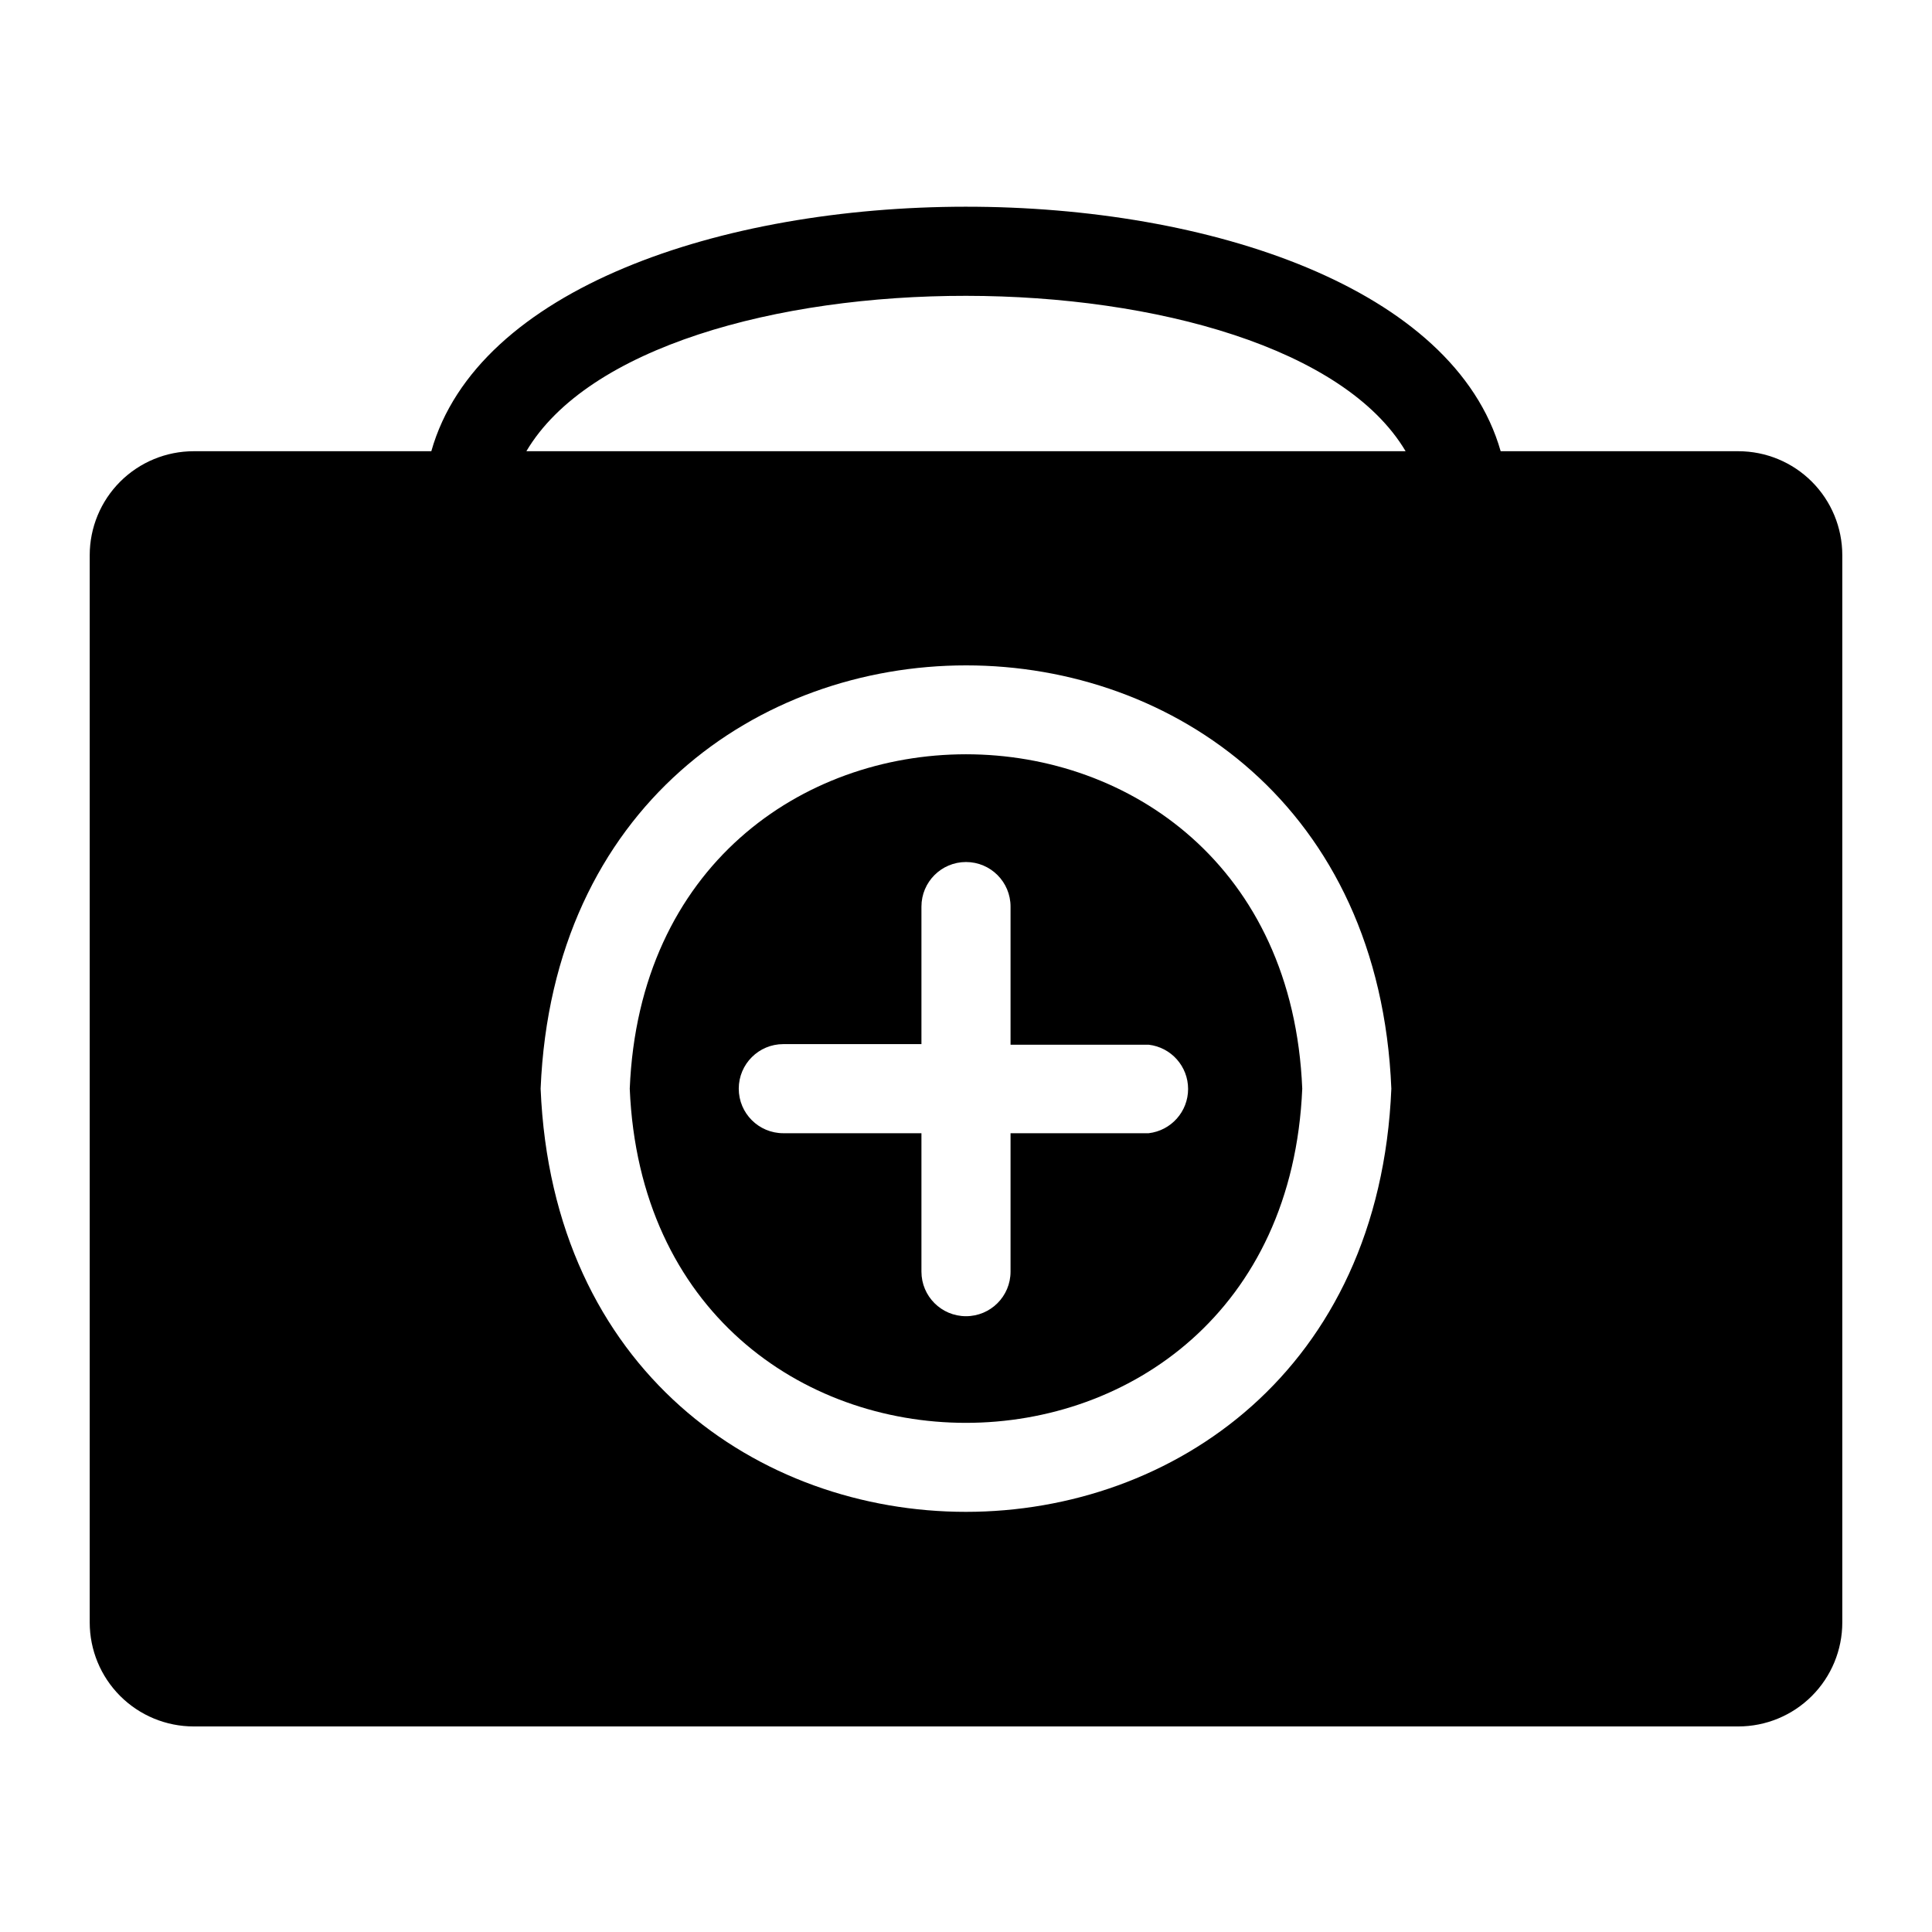
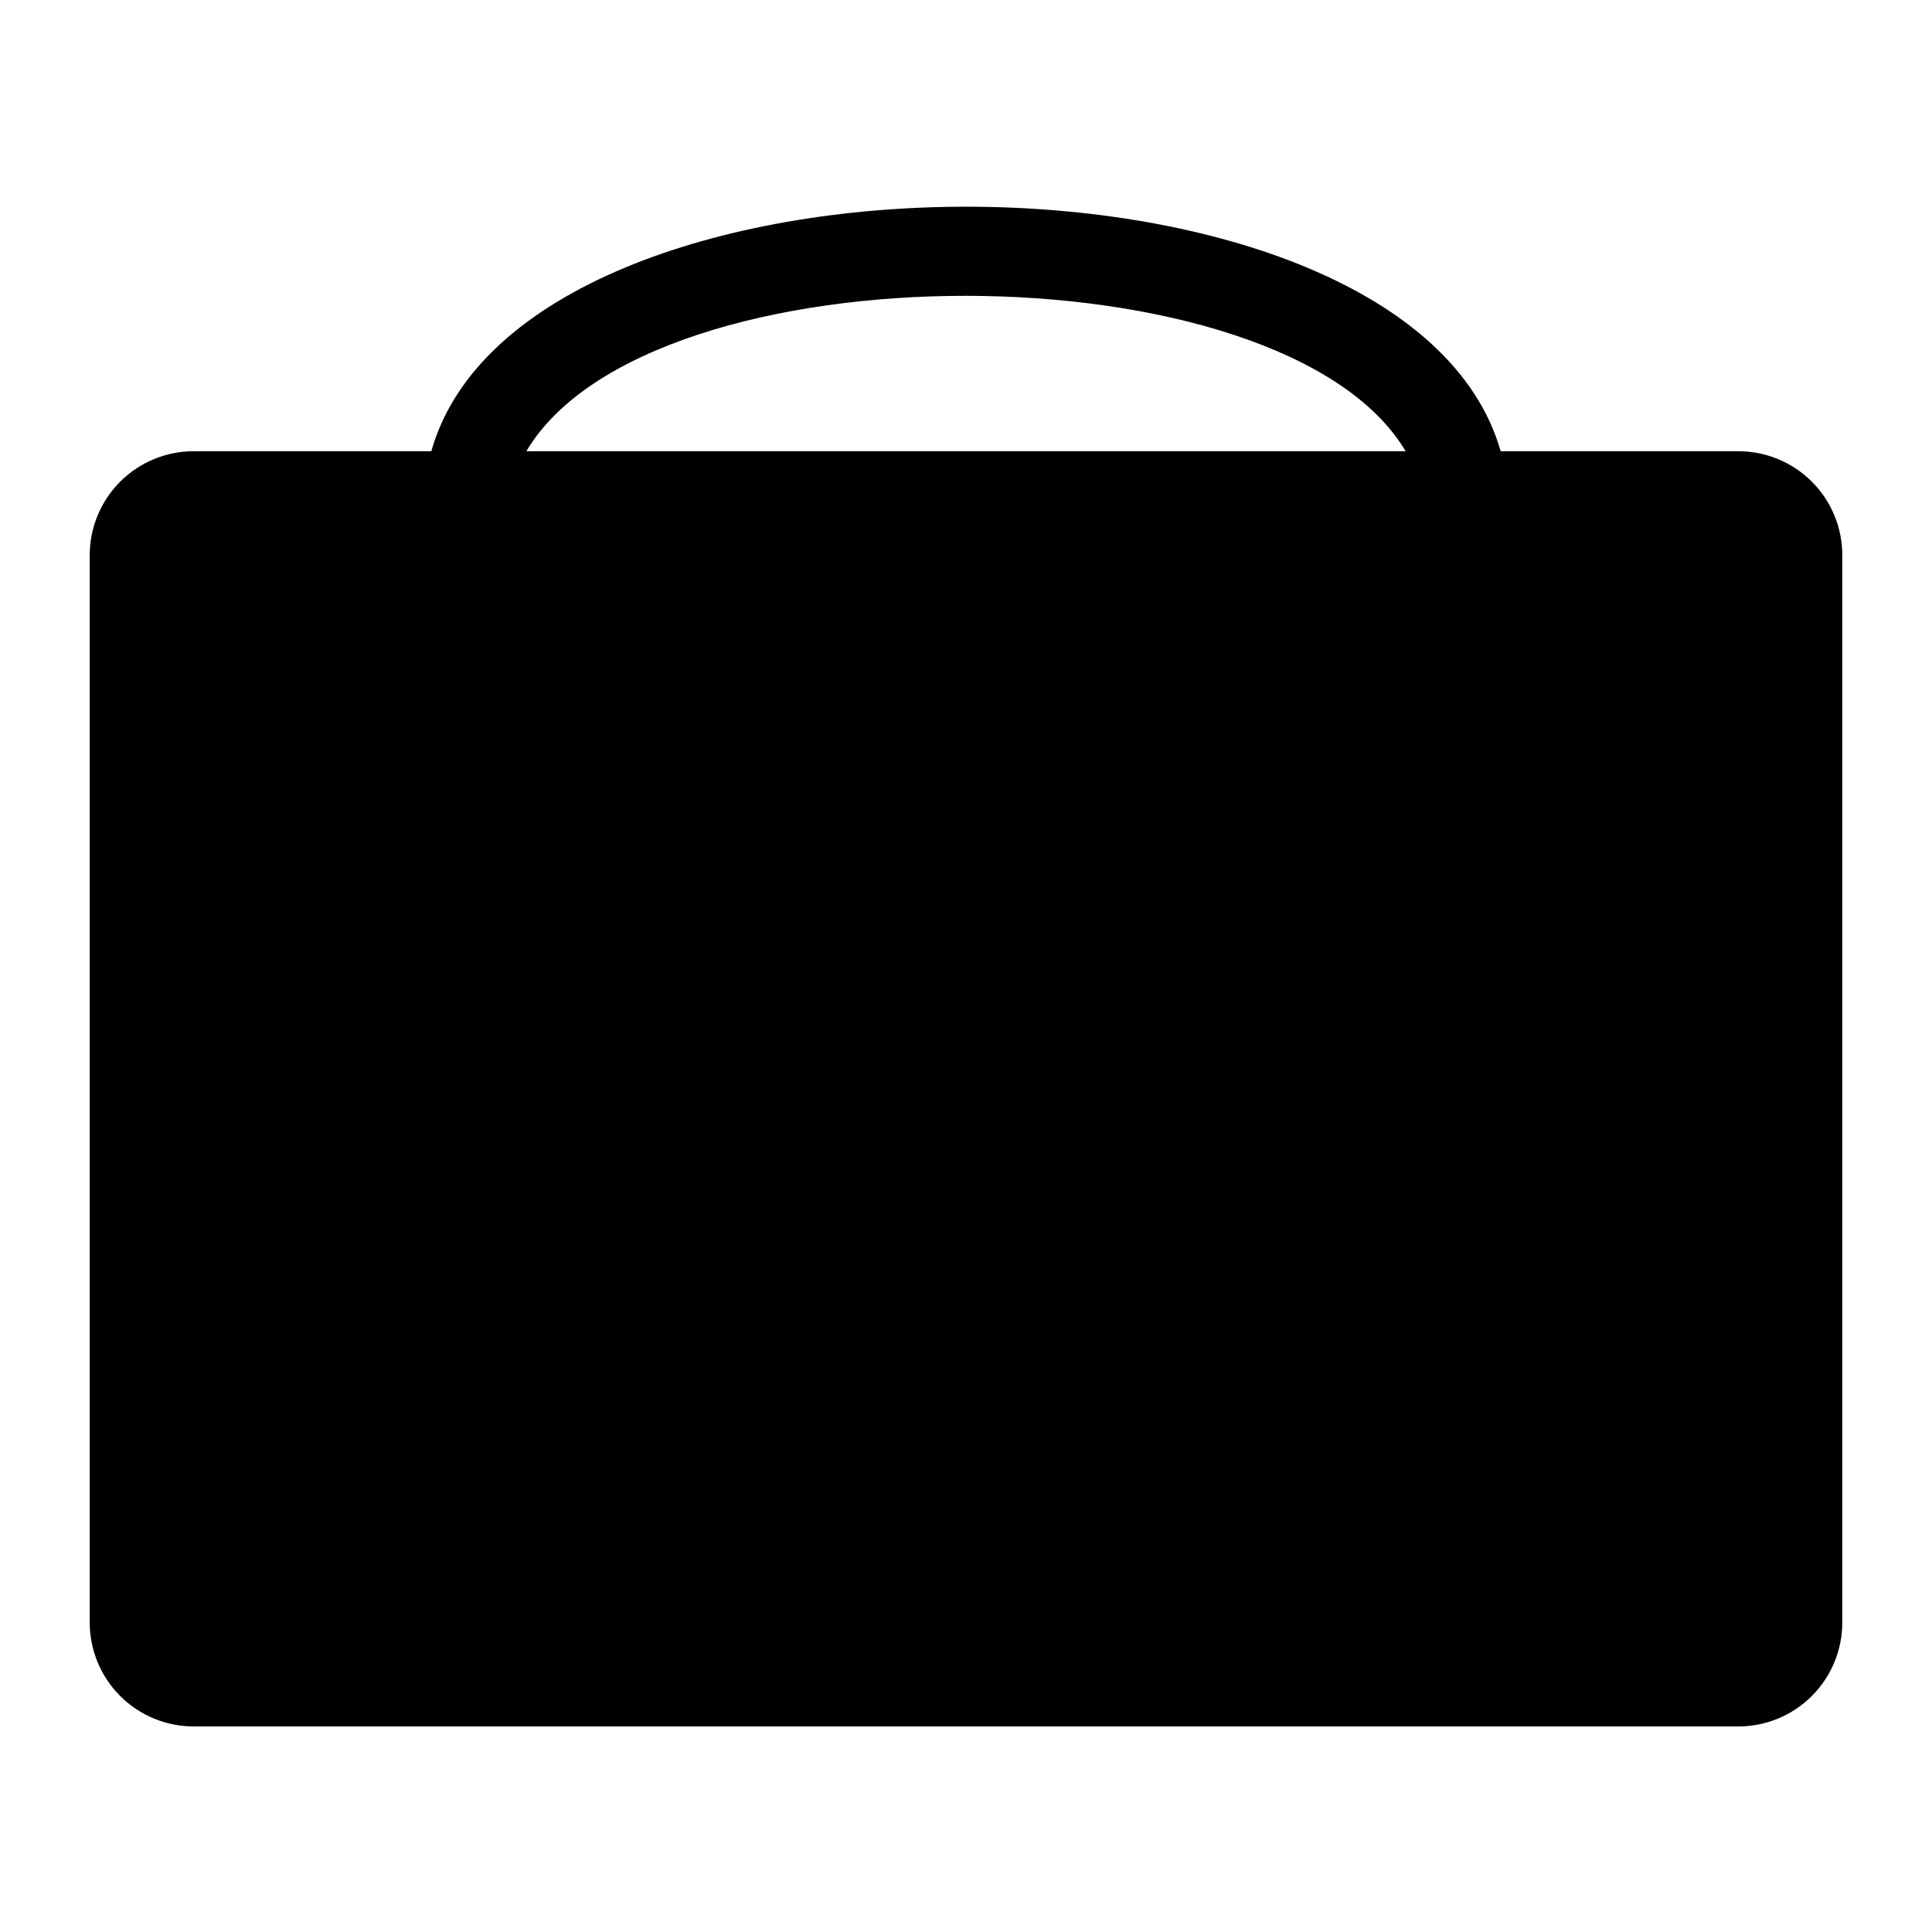
<svg xmlns="http://www.w3.org/2000/svg" fill="#000000" width="800px" height="800px" version="1.1" viewBox="144 144 512 512">
  <g>
-     <path d="m310.89 432.51c4.961 118.08 173.18 118.08 178.22 0-4.879-118.16-173.34-118.16-178.22 0zm137.52 11.809-36.605-0.004v36.684c0 6.523-5.285 11.809-11.805 11.809-6.523 0-11.809-5.285-11.809-11.809v-36.684h-36.605c-6.523 0-11.809-5.285-11.809-11.805 0-6.523 5.285-11.809 11.809-11.809h36.605v-36.449c0-6.519 5.285-11.809 11.809-11.809 6.519 0 11.805 5.289 11.805 11.809v36.605h36.605c5.957 0.691 10.449 5.734 10.449 11.73 0 5.992-4.492 11.035-10.449 11.727z" />
-     <path d="m604.67 263.58h-62.977c-24.719-86.594-259.07-86.199-283.39 0h-62.977c-7.305 0-14.312 2.902-19.48 8.066-5.168 5.168-8.07 12.176-8.07 19.484v282.84c0 7.309 2.902 14.316 8.07 19.484s12.176 8.07 19.48 8.07h409.35c7.305 0 14.316-2.902 19.48-8.07 5.168-5.168 8.07-12.176 8.07-19.484v-282.84c0-7.309-2.902-14.316-8.07-19.484-5.164-5.164-12.176-8.066-19.48-8.066zm-317.4 168.93c6.219-149.57 219.32-149.57 225.45 0-6.215 149.49-219.23 149.57-225.45 0zm-3.777-168.93c32.59-55.105 200.58-54.711 233.01 0z" />
+     <path d="m604.67 263.58h-62.977c-24.719-86.594-259.07-86.199-283.39 0h-62.977c-7.305 0-14.312 2.902-19.48 8.066-5.168 5.168-8.07 12.176-8.07 19.484v282.84c0 7.309 2.902 14.316 8.07 19.484s12.176 8.07 19.48 8.07h409.35c7.305 0 14.316-2.902 19.48-8.07 5.168-5.168 8.07-12.176 8.07-19.484v-282.84c0-7.309-2.902-14.316-8.07-19.484-5.164-5.164-12.176-8.066-19.48-8.066zm-317.4 168.93zm-3.777-168.93c32.59-55.105 200.58-54.711 233.01 0z" />
  </g>
</svg>